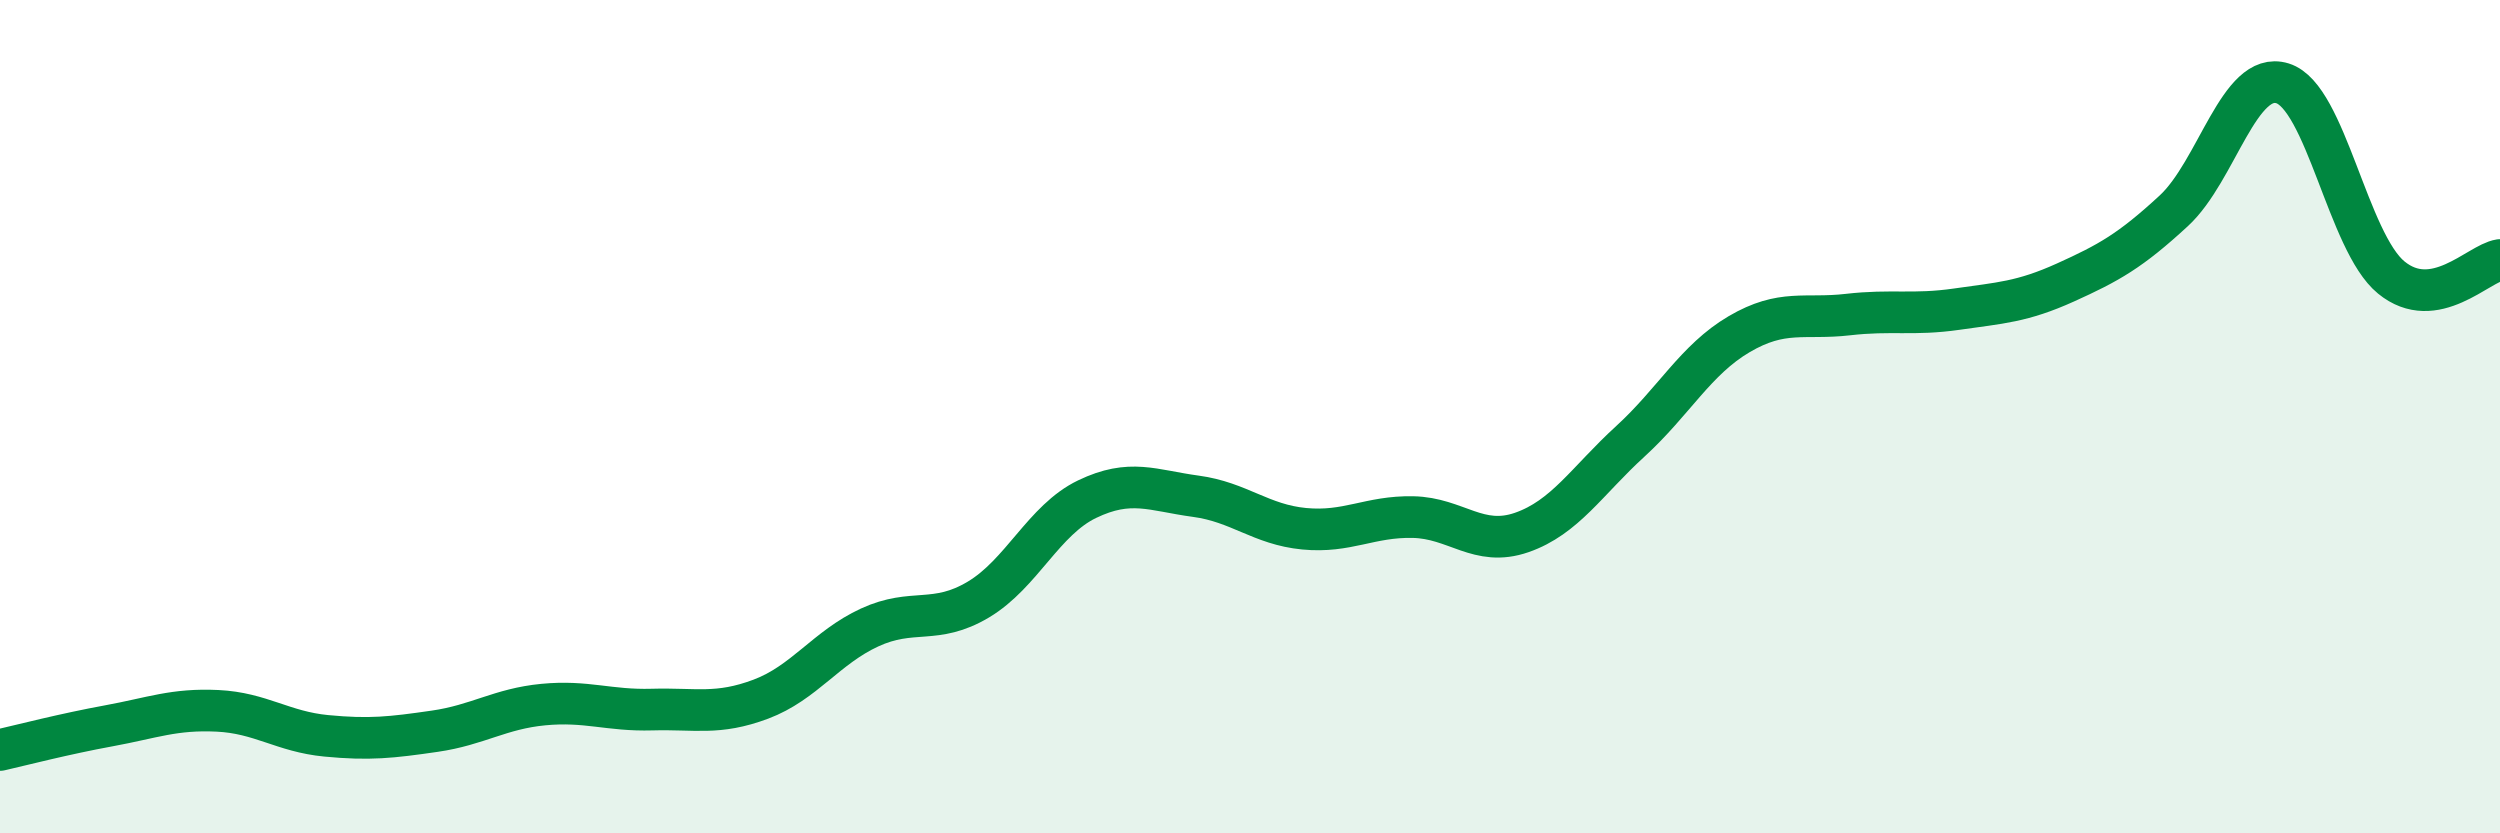
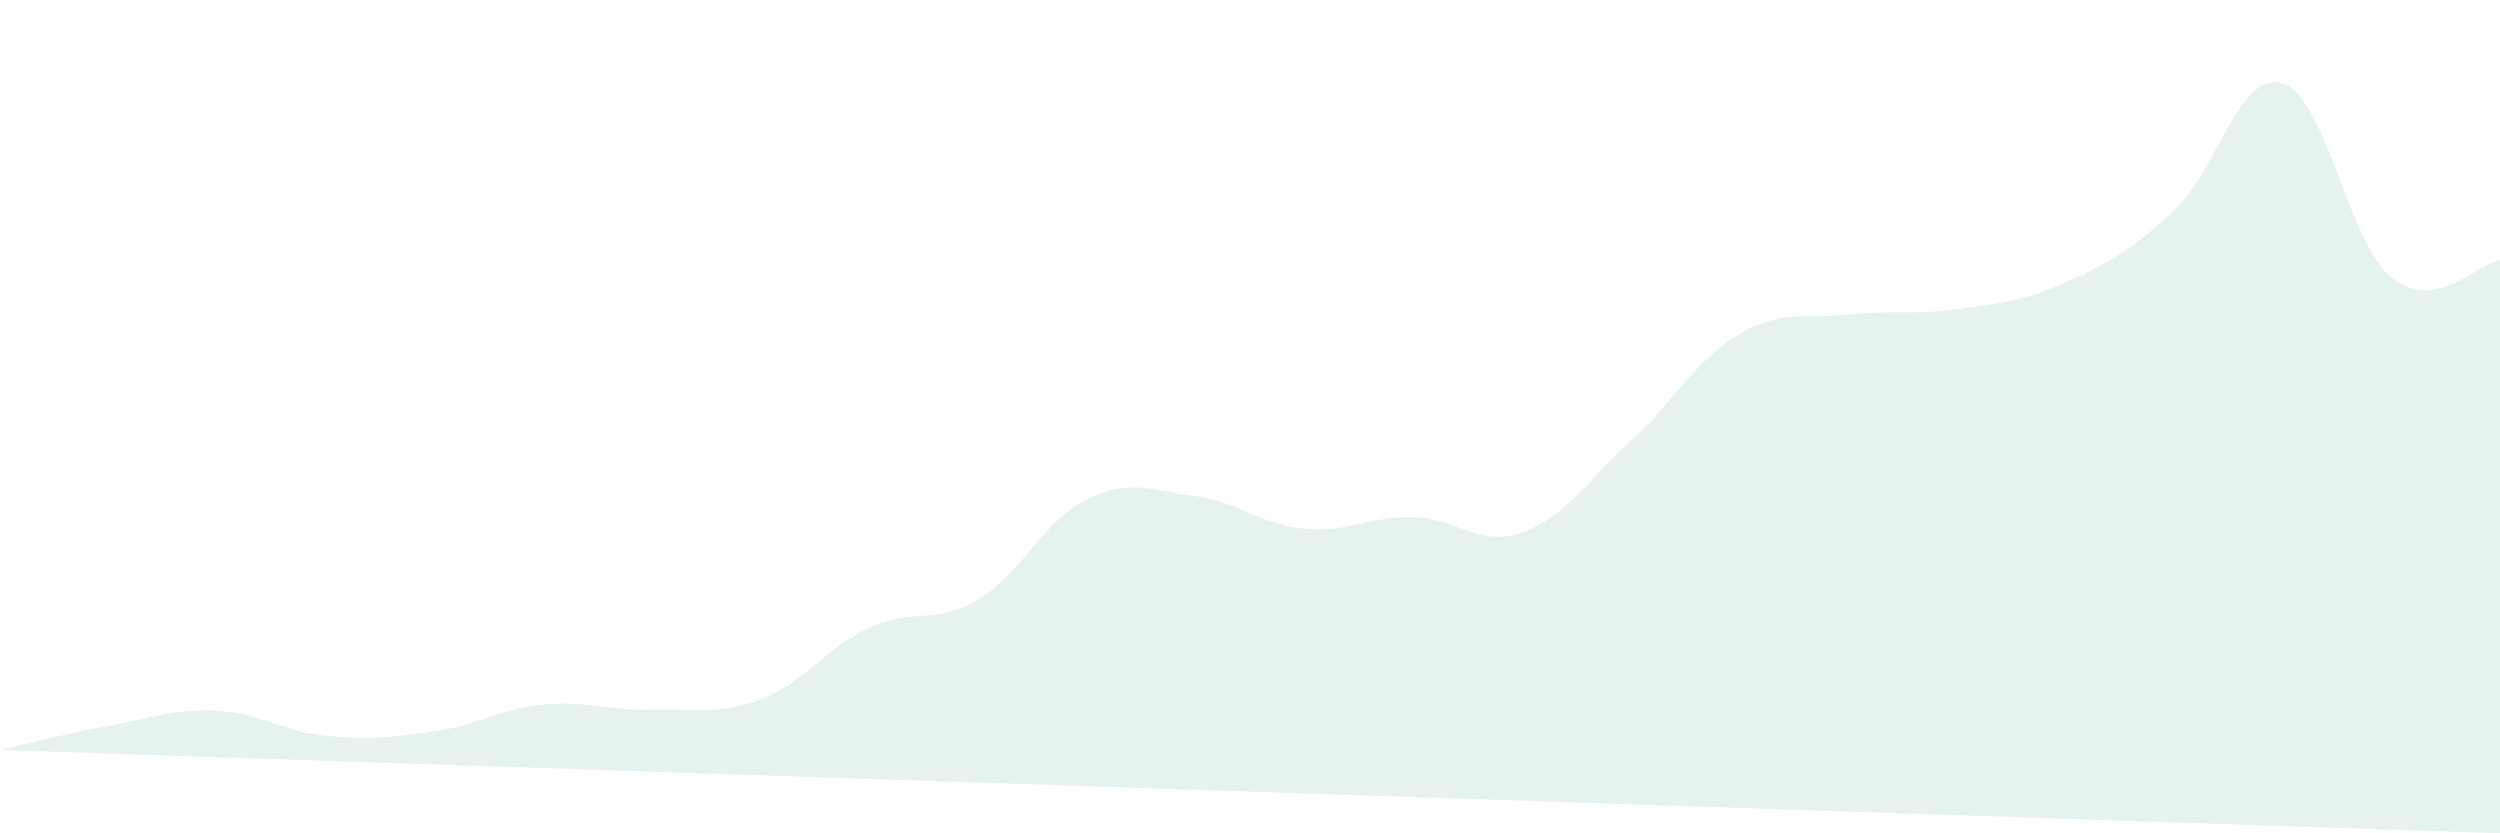
<svg xmlns="http://www.w3.org/2000/svg" width="60" height="20" viewBox="0 0 60 20">
-   <path d="M 0,18 C 0.52,17.88 1.57,17.61 2.61,17.42 C 3.65,17.23 4.18,17.01 5.22,17.06 C 6.26,17.11 6.79,17.56 7.83,17.66 C 8.87,17.76 9.39,17.7 10.43,17.55 C 11.47,17.4 12,17.01 13.04,16.91 C 14.08,16.81 14.61,17.06 15.65,17.03 C 16.69,17 17.22,17.17 18.26,16.78 C 19.3,16.39 19.83,15.54 20.87,15.06 C 21.91,14.58 22.44,15.01 23.48,14.39 C 24.52,13.77 25.05,12.48 26.09,11.98 C 27.13,11.48 27.66,11.77 28.7,11.91 C 29.74,12.05 30.26,12.59 31.3,12.69 C 32.34,12.79 32.87,12.39 33.91,12.41 C 34.95,12.43 35.48,13.14 36.52,12.78 C 37.56,12.42 38.09,11.54 39.13,10.59 C 40.17,9.64 40.7,8.63 41.74,8.02 C 42.78,7.41 43.31,7.67 44.35,7.55 C 45.39,7.43 45.92,7.57 46.96,7.42 C 48,7.27 48.53,7.25 49.57,6.78 C 50.61,6.31 51.13,6.02 52.17,5.06 C 53.21,4.1 53.74,1.68 54.78,2 C 55.82,2.32 56.35,5.81 57.39,6.66 C 58.43,7.51 59.48,6.32 60,6.24L60 20L0 20Z" fill="#008740" opacity="0.1" stroke-linecap="round" stroke-linejoin="round" />
-   <path d="M 0,18 C 0.52,17.88 1.57,17.61 2.61,17.42 C 3.65,17.23 4.18,17.01 5.22,17.06 C 6.26,17.11 6.79,17.56 7.83,17.66 C 8.87,17.76 9.39,17.7 10.43,17.55 C 11.47,17.4 12,17.01 13.04,16.91 C 14.08,16.81 14.61,17.06 15.65,17.03 C 16.69,17 17.22,17.17 18.26,16.78 C 19.3,16.39 19.83,15.54 20.87,15.06 C 21.91,14.58 22.44,15.01 23.48,14.39 C 24.52,13.77 25.05,12.48 26.09,11.98 C 27.13,11.48 27.66,11.77 28.7,11.91 C 29.74,12.05 30.26,12.59 31.3,12.69 C 32.34,12.79 32.87,12.39 33.91,12.41 C 34.95,12.43 35.48,13.14 36.52,12.78 C 37.56,12.42 38.09,11.54 39.13,10.59 C 40.17,9.64 40.7,8.63 41.74,8.02 C 42.78,7.41 43.31,7.67 44.35,7.55 C 45.39,7.43 45.92,7.57 46.96,7.42 C 48,7.27 48.53,7.25 49.57,6.78 C 50.61,6.31 51.13,6.02 52.17,5.06 C 53.21,4.1 53.74,1.68 54.78,2 C 55.82,2.32 56.35,5.81 57.39,6.66 C 58.43,7.51 59.48,6.32 60,6.24" stroke="#008740" stroke-width="1" fill="none" stroke-linecap="round" stroke-linejoin="round" />
+   <path d="M 0,18 C 0.52,17.88 1.57,17.61 2.61,17.42 C 3.65,17.23 4.18,17.01 5.22,17.06 C 6.26,17.11 6.79,17.56 7.83,17.66 C 8.87,17.76 9.39,17.7 10.43,17.55 C 11.47,17.4 12,17.01 13.04,16.91 C 14.08,16.81 14.61,17.06 15.65,17.03 C 16.69,17 17.22,17.17 18.26,16.78 C 19.3,16.39 19.83,15.54 20.87,15.06 C 21.91,14.58 22.44,15.01 23.48,14.39 C 24.52,13.77 25.05,12.48 26.09,11.98 C 27.13,11.48 27.66,11.77 28.7,11.91 C 29.74,12.05 30.26,12.59 31.3,12.69 C 32.34,12.79 32.87,12.39 33.91,12.41 C 34.95,12.43 35.48,13.14 36.52,12.78 C 37.56,12.42 38.09,11.54 39.13,10.59 C 40.17,9.64 40.7,8.63 41.74,8.02 C 42.78,7.41 43.31,7.67 44.35,7.55 C 45.39,7.43 45.92,7.57 46.96,7.42 C 48,7.27 48.53,7.25 49.57,6.78 C 50.61,6.31 51.13,6.02 52.17,5.06 C 53.21,4.1 53.74,1.68 54.78,2 C 55.82,2.32 56.35,5.81 57.39,6.66 C 58.43,7.51 59.48,6.32 60,6.24L60 20Z" fill="#008740" opacity="0.1" stroke-linecap="round" stroke-linejoin="round" />
</svg>